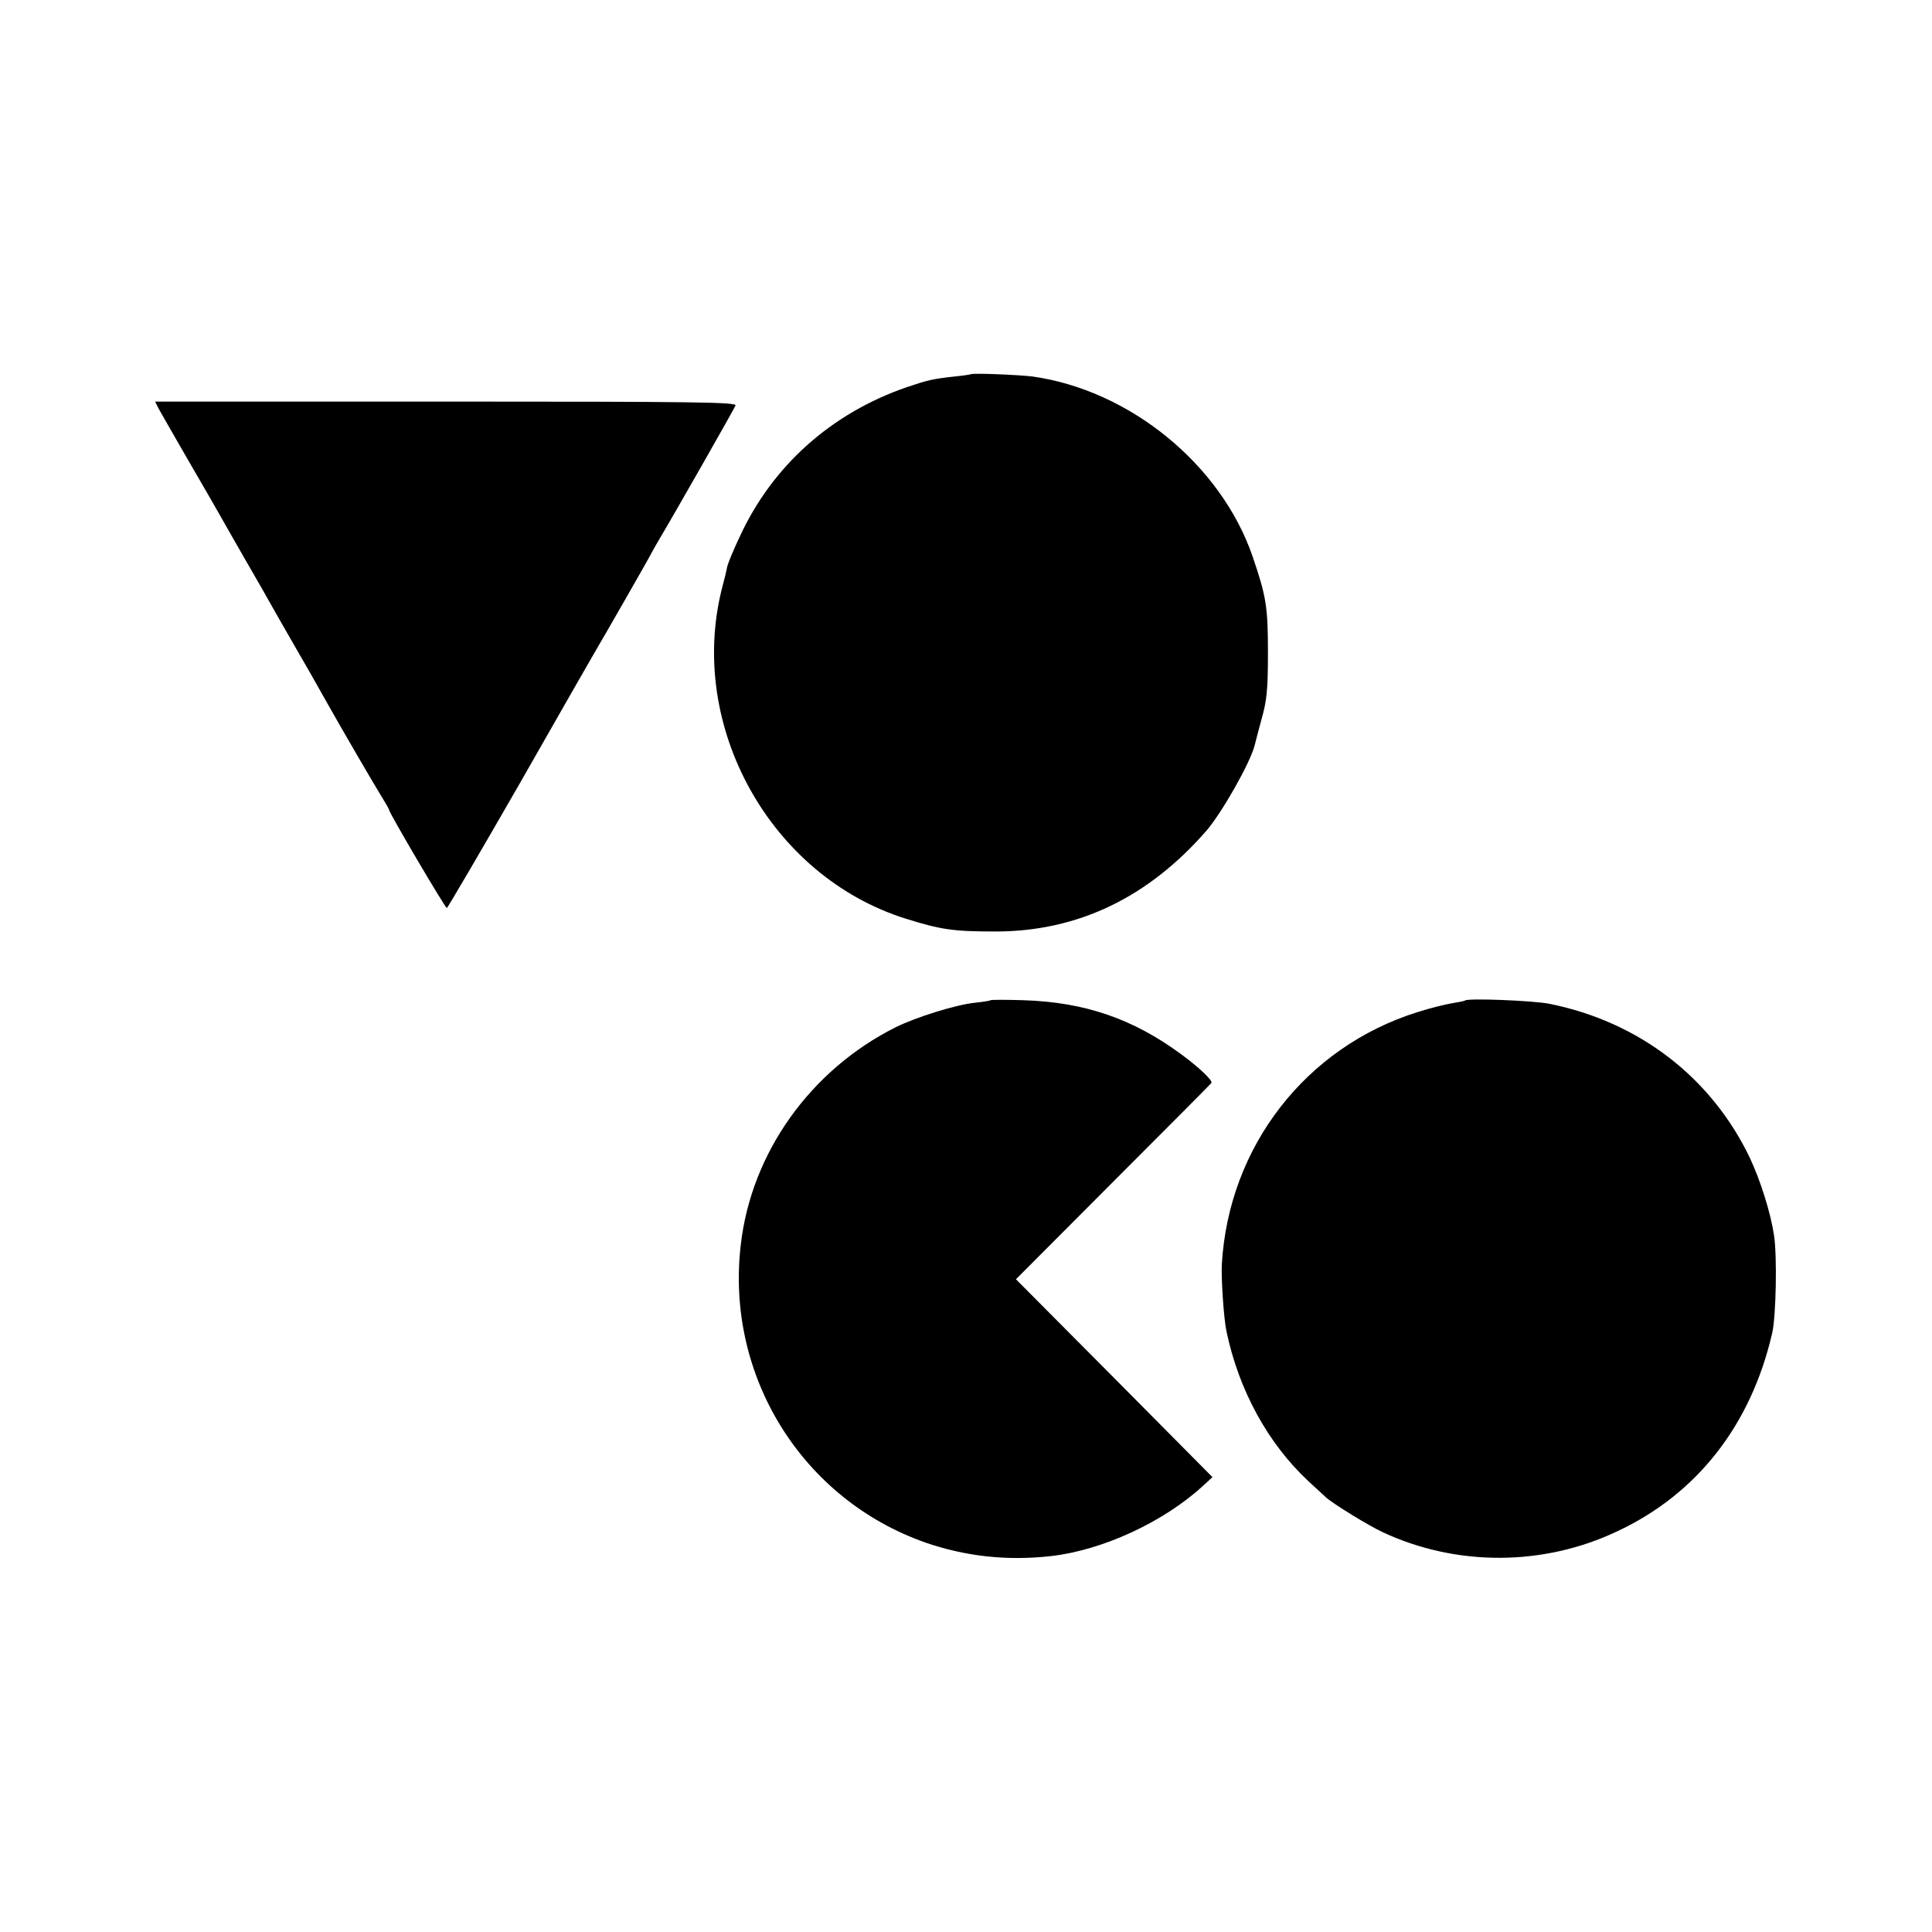
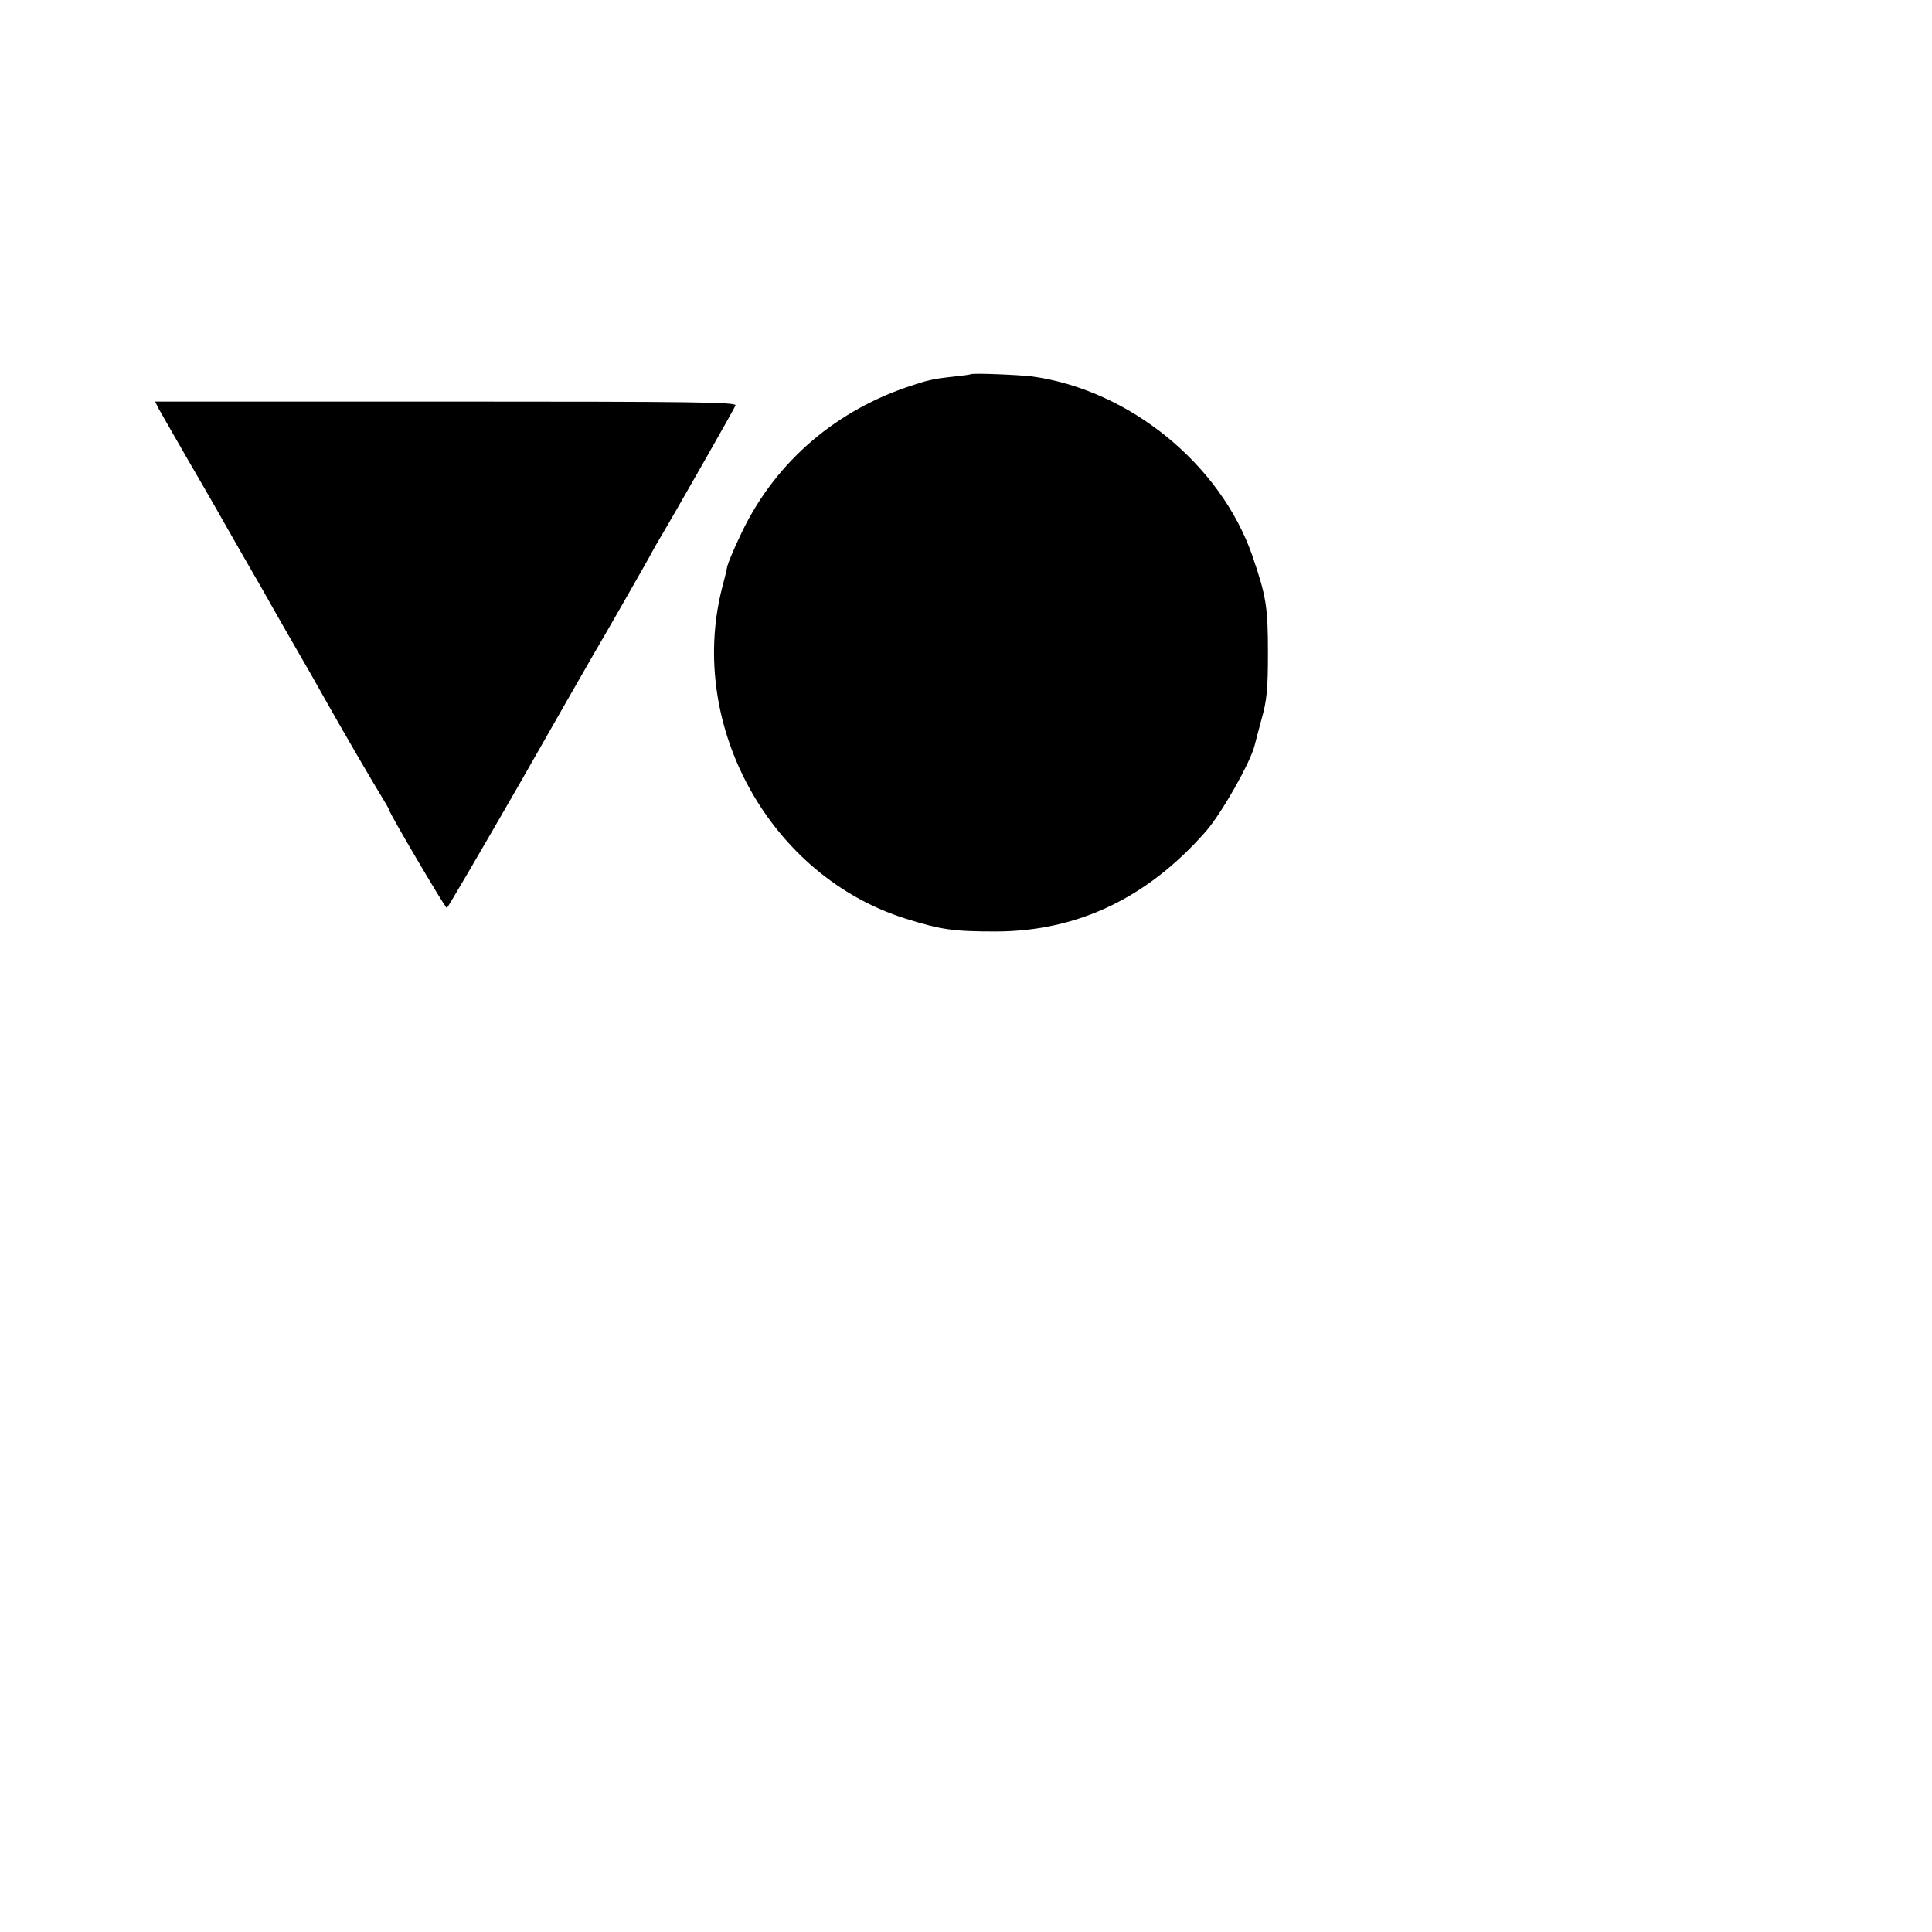
<svg xmlns="http://www.w3.org/2000/svg" version="1.0" width="700pt" height="700pt" viewBox="0 0 700 700" preserveAspectRatio="xMidYMid meet">
  <g transform="translate(0,700) scale(0.1,-0.1)" fill="#000000" stroke="none">
    <path d="M3517 5644 c-1 -1 -27 -5 -57 -8 -82 -9 -98 -13 -175 -39 -273 -94 -487 -285 -605 -542 -22 -46 -42 -95 -45 -107 -2 -13 -11 -50 -20 -83 -124 -498 177 -1039 665 -1193 131 -41 174 -47 330 -47 296 1 550 123 761 365 56 65 159 246 175 310 2 8 13 51 25 95 19 67 23 106 23 240 0 166 -6 204 -56 350 -115 333 -446 602 -798 651 -50 6 -217 13 -223 8z" />
    <path d="M575 5519 c8 -14 55 -97 106 -185 51 -87 101 -175 112 -194 11 -19 54 -96 97 -170 43 -74 88 -153 100 -175 12 -22 50 -87 83 -145 34 -58 77 -134 97 -170 70 -125 187 -325 213 -367 15 -24 27 -45 27 -48 0 -10 203 -355 209 -355 3 1 122 204 265 453 142 249 262 459 267 467 32 54 207 359 212 371 4 8 17 30 28 49 49 82 269 468 274 481 4 12 -149 14 -1049 14 l-1054 0 13 -26z" />
-     <path d="M3589 3376 c-2 -2 -27 -6 -56 -9 -69 -7 -213 -52 -288 -89 -309 -155 -523 -455 -561 -788 -56 -475 222 -922 669 -1079 145 -50 295 -67 455 -49 186 21 407 123 549 253 l36 33 -356 359 -356 358 352 353 c194 194 354 355 356 358 7 7 -41 54 -109 104 -175 129 -350 189 -571 196 -64 2 -118 2 -120 0z" />
-     <path d="M5308 3375 c-2 -2 -23 -6 -47 -10 -25 -4 -81 -18 -125 -32 -405 -127 -684 -487 -709 -913 -3 -51 7 -200 17 -245 45 -213 150 -405 297 -542 29 -26 57 -53 63 -58 25 -23 155 -103 207 -127 267 -124 580 -123 847 3 290 135 486 385 563 719 14 60 18 276 7 352 -12 82 -49 200 -88 283 -140 292 -402 493 -726 558 -60 12 -297 21 -306 12z" />
+     <path d="M5308 3375 z" />
  </g>
</svg>